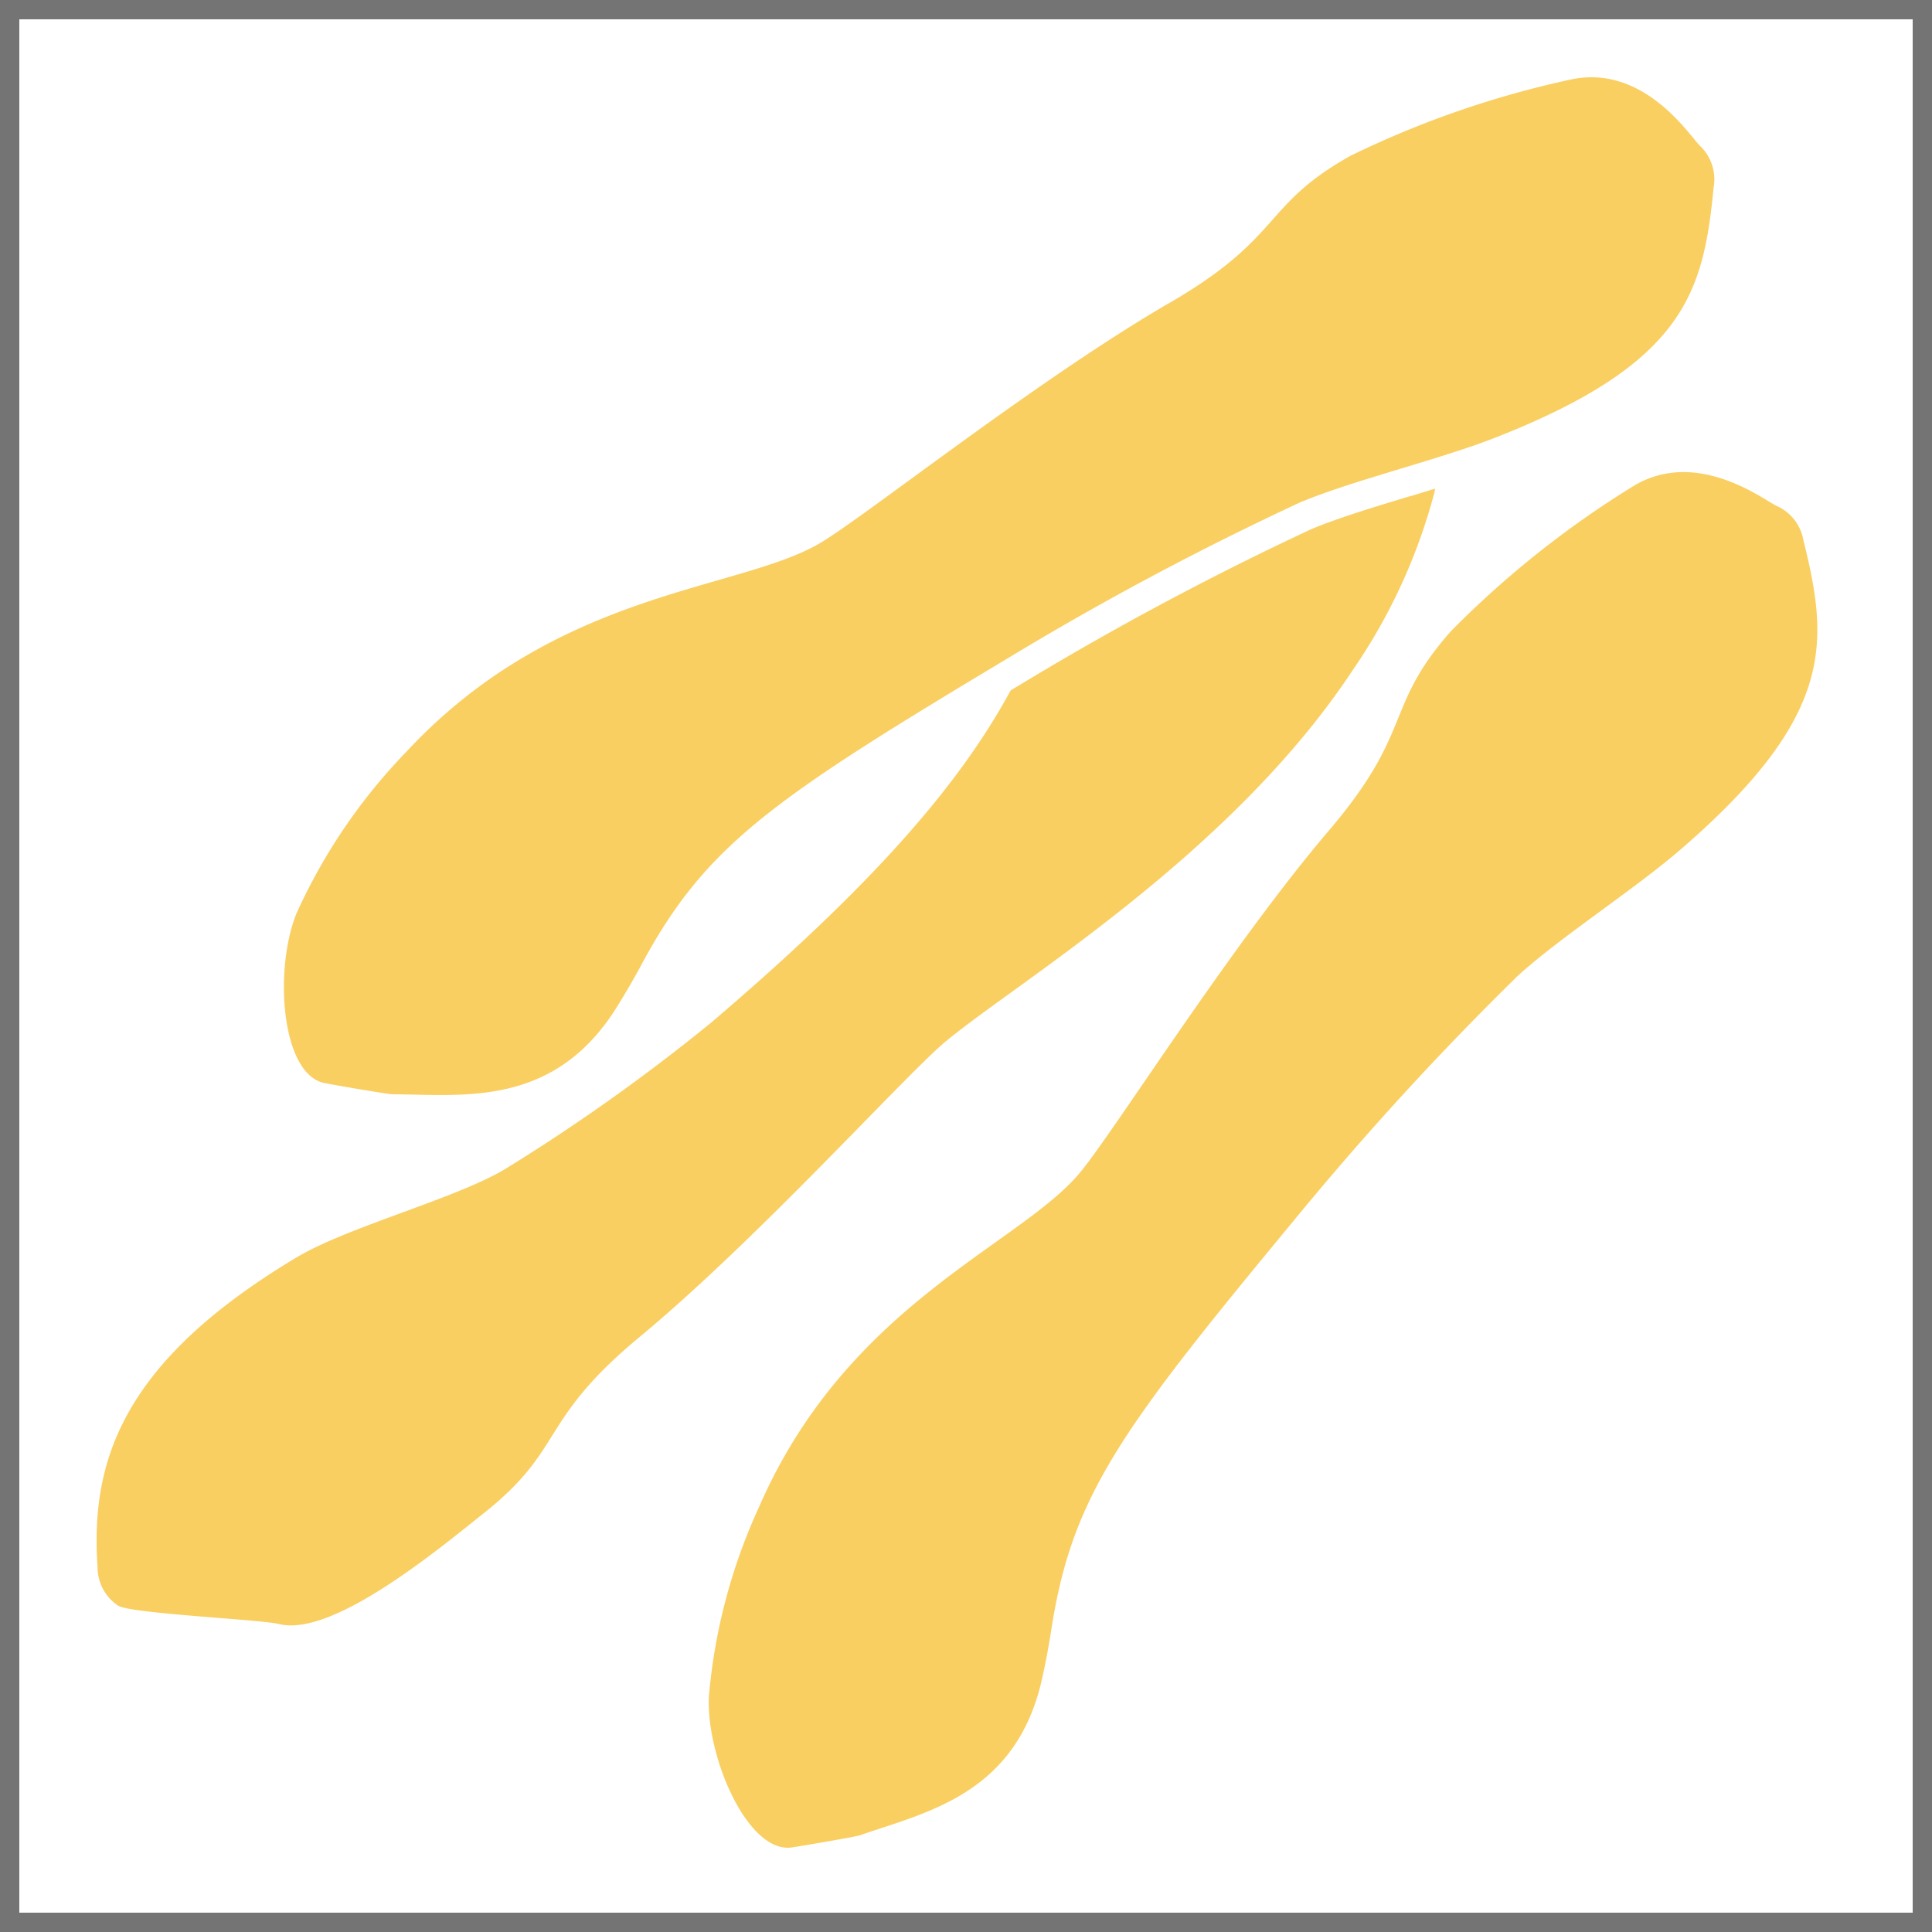
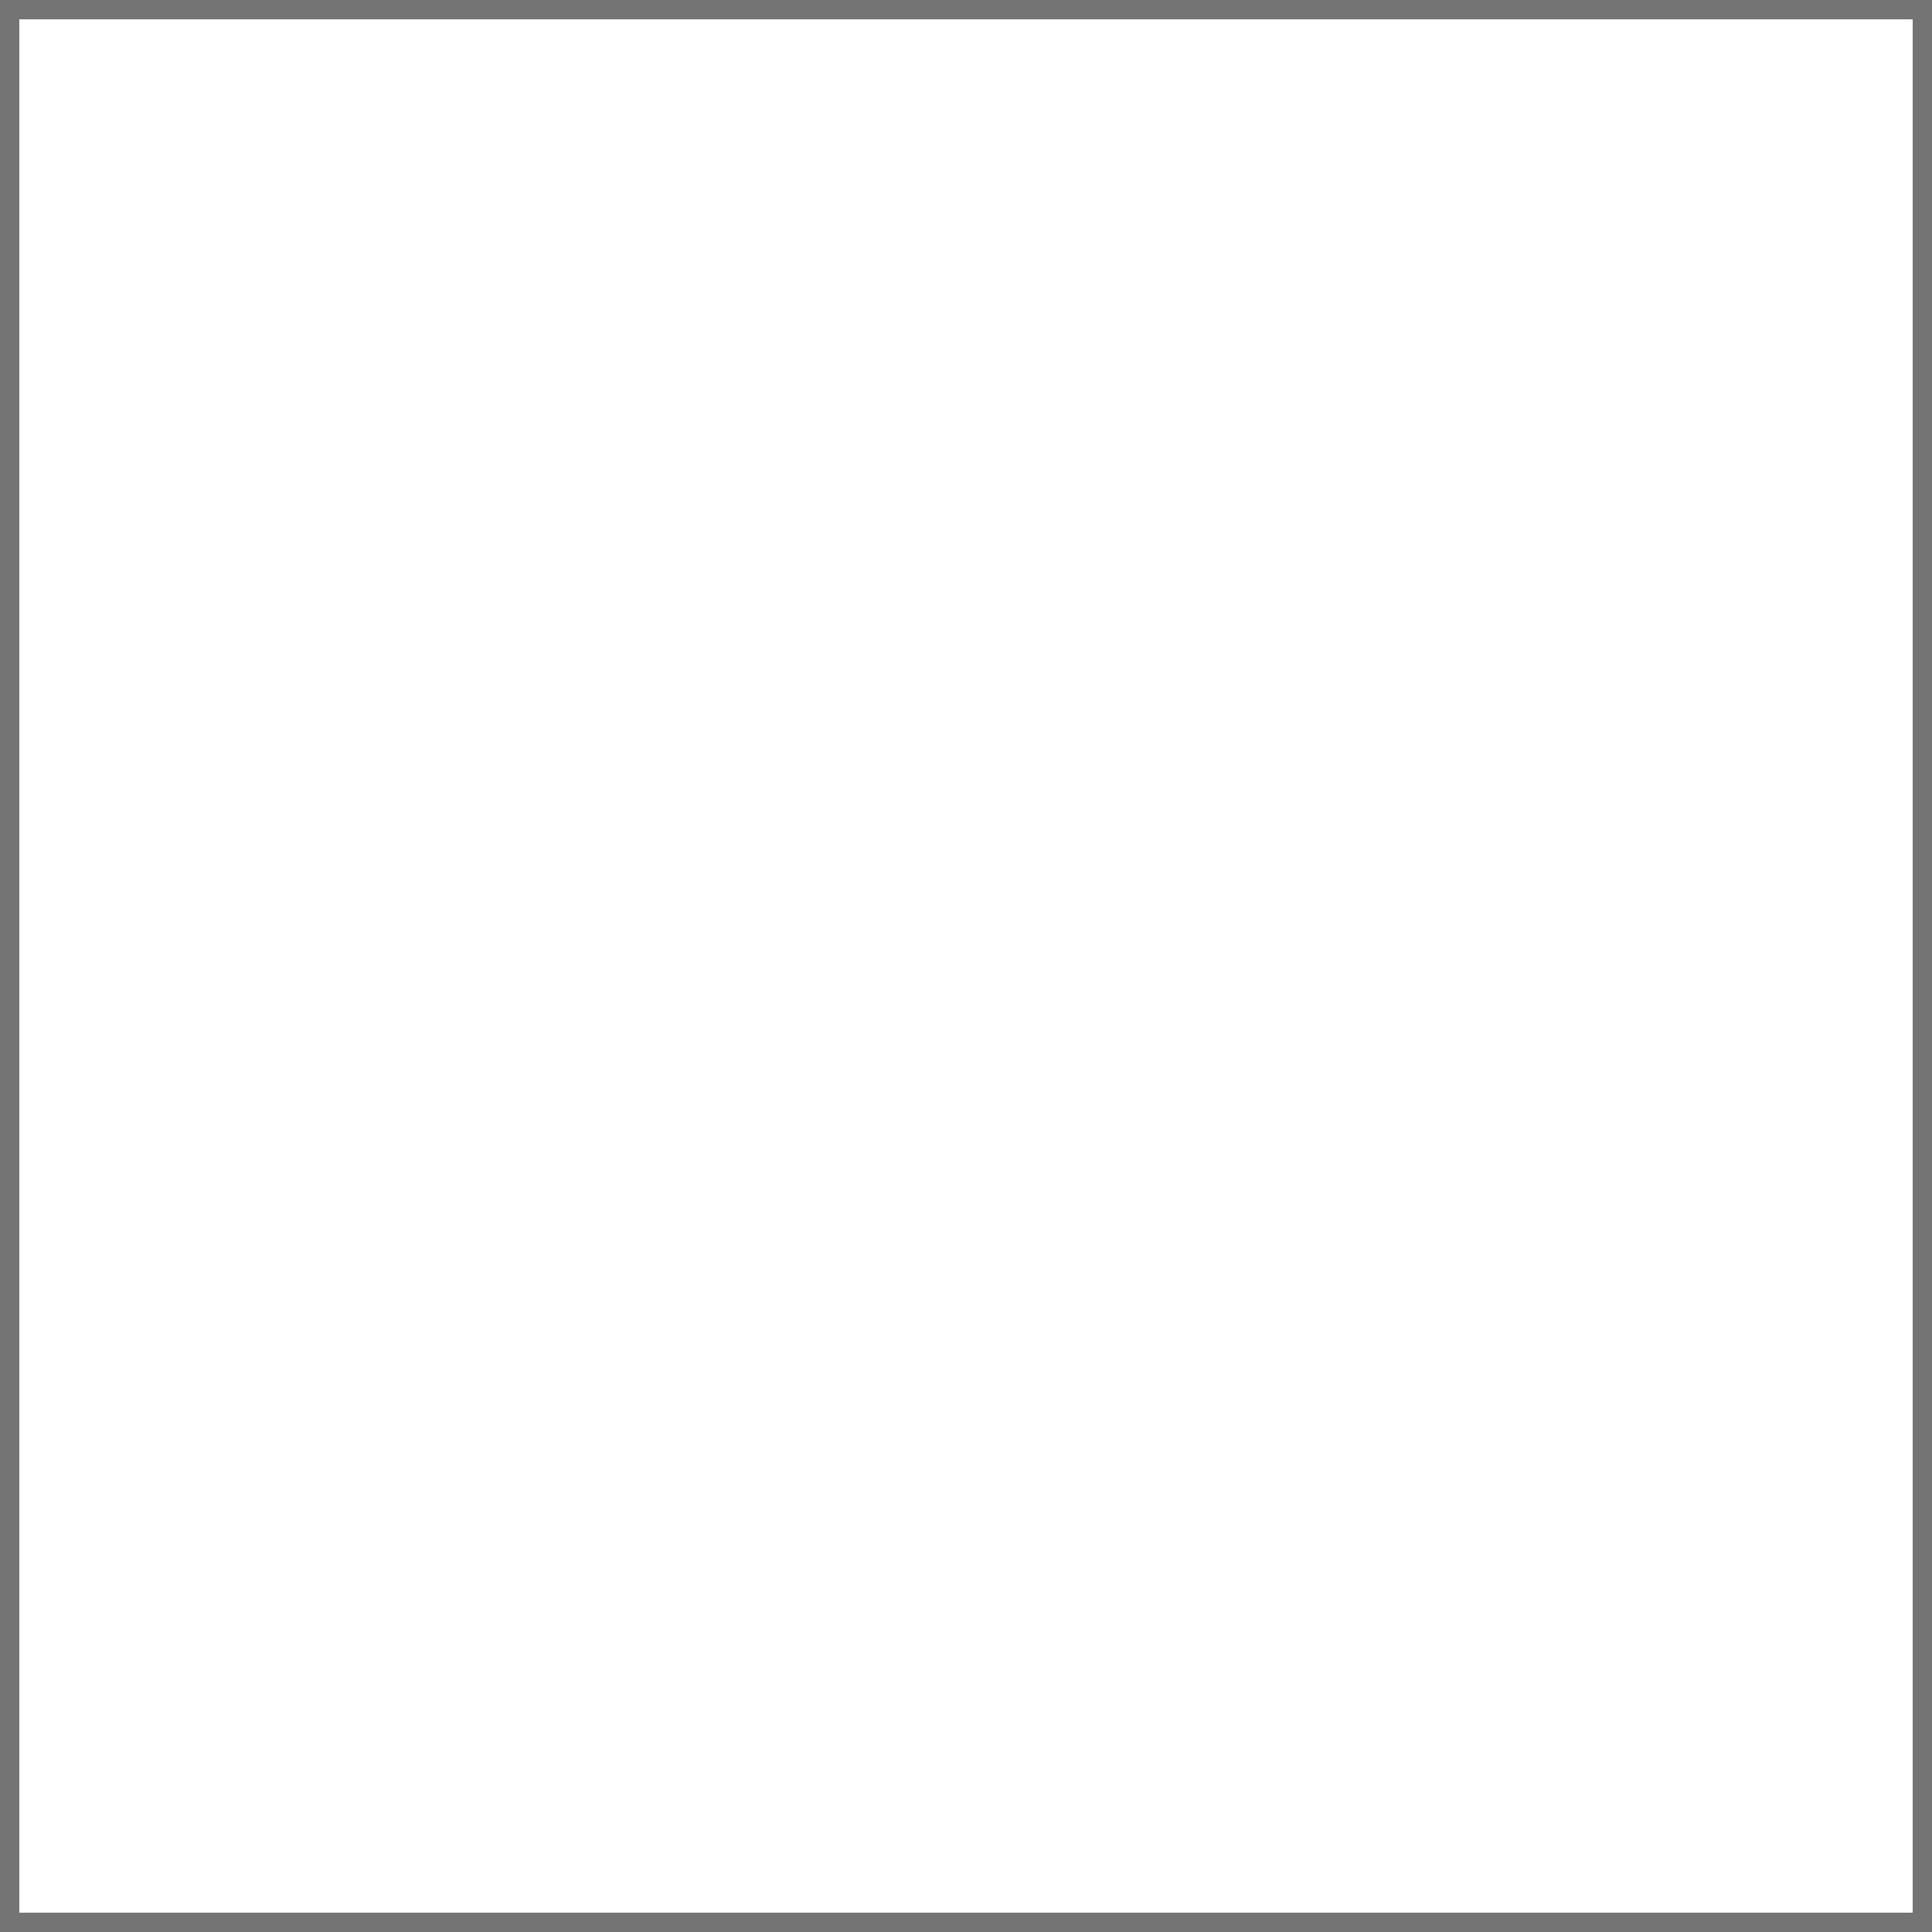
<svg xmlns="http://www.w3.org/2000/svg" width="100" height="100" viewBox="0 0 100 100">
  <defs>
    <clipPath id="a">
-       <rect width="100" height="100" transform="translate(341 905)" fill="#fff" stroke="#747474" stroke-width="1" />
-     </clipPath>
+       </clipPath>
  </defs>
  <g transform="translate(-341 -905)">
    <g clip-path="url(#a)">
-       <path d="M63.79,38.981c4.423-5.193,2.809-6.338,6.3-10.3a50.1,50.1,0,0,1,9.531-7.568c3.272-1.9,6.678.768,7.336,1.072a2.389,2.389,0,0,1,1.387,1.775c1.3,5.262,1.679,9.067-6.345,16-2.395,2.069-6.292,4.583-8.447,6.557A157.317,157.317,0,0,0,62.113,59C52.971,70.04,50.488,73.409,49.41,80.388c-.125.81-.284,1.645-.47,2.489-1.329,6.005-6,6.923-9.436,8.118-.242.085-3.3.6-3.55.633-2.271.272-4.4-4.7-4.264-7.795a29.478,29.478,0,0,1,2.59-9.814C38.823,63.569,47.654,60.5,50.835,56.771c1.716-2.013,7.773-11.707,12.955-17.79" transform="translate(346 909)" fill="#facf62" />
-       <path d="M55.545,11.672c5.9-3.425,4.758-5.042,9.373-7.617A50.144,50.144,0,0,1,76.425.09c3.718-.706,6.042,2.947,6.561,3.453A2.39,2.39,0,0,1,83.7,5.677c-.527,5.395-1.434,9.11-11.308,12.977-2.947,1.154-7.459,2.227-10.147,3.372A157.317,157.317,0,0,0,47.3,29.989c-12.3,7.371-15.759,9.722-19.1,15.945-.388.721-.815,1.456-1.272,2.19-3.251,5.22-7.96,4.532-11.6,4.516-.257,0-3.314-.531-3.558-.586-2.233-.5-2.587-5.893-1.427-8.769a29.486,29.486,0,0,1,5.708-8.393c7.762-8.343,17.109-8.295,21.351-10.756,2.288-1.327,11.226-8.452,18.137-12.464" transform="translate(346 909)" fill="#facf62" />
-       <path d="M67.98,21.682c-1.866.565-3.8,1.15-5.144,1.724a157.875,157.875,0,0,0-14.762,7.869l-.761.457c-2.71,5-7.259,10.168-15.5,17.195A99.1,99.1,0,0,1,21.322,56.4c-2.463,1.573-8.258,3.059-10.974,4.684C1.248,66.528-.322,71.71.049,77.117a2.39,2.39,0,0,0,1.059,1.988c.6.413,7.383.718,8.329.954,2.754.686,8.119-3.75,10.694-5.81,4.127-3.3,2.735-4.708,7.988-9.059,6.154-5.1,13.794-13.6,15.832-15.287C47.728,46.776,58.717,40.22,65,30.711a29.461,29.461,0,0,0,4.245-9.22c.015-.067.025-.137.038-.2-.432.133-.867.265-1.3.4" transform="translate(346 909)" fill="#facf62" />
+       <path d="M63.79,38.981c4.423-5.193,2.809-6.338,6.3-10.3a50.1,50.1,0,0,1,9.531-7.568c3.272-1.9,6.678.768,7.336,1.072a2.389,2.389,0,0,1,1.387,1.775c1.3,5.262,1.679,9.067-6.345,16-2.395,2.069-6.292,4.583-8.447,6.557A157.317,157.317,0,0,0,62.113,59C52.971,70.04,50.488,73.409,49.41,80.388c-.125.81-.284,1.645-.47,2.489-1.329,6.005-6,6.923-9.436,8.118-.242.085-3.3.6-3.55.633-2.271.272-4.4-4.7-4.264-7.795C38.823,63.569,47.654,60.5,50.835,56.771c1.716-2.013,7.773-11.707,12.955-17.79" transform="translate(346 909)" fill="#facf62" />
    </g>
    <g transform="translate(341 905)">
      <g fill="none" stroke="#747474" stroke-width="1">
-         <rect width="100" height="100" stroke="none" />
        <rect x="0.5" y="0.5" width="99" height="99" fill="none" />
      </g>
    </g>
  </g>
</svg>